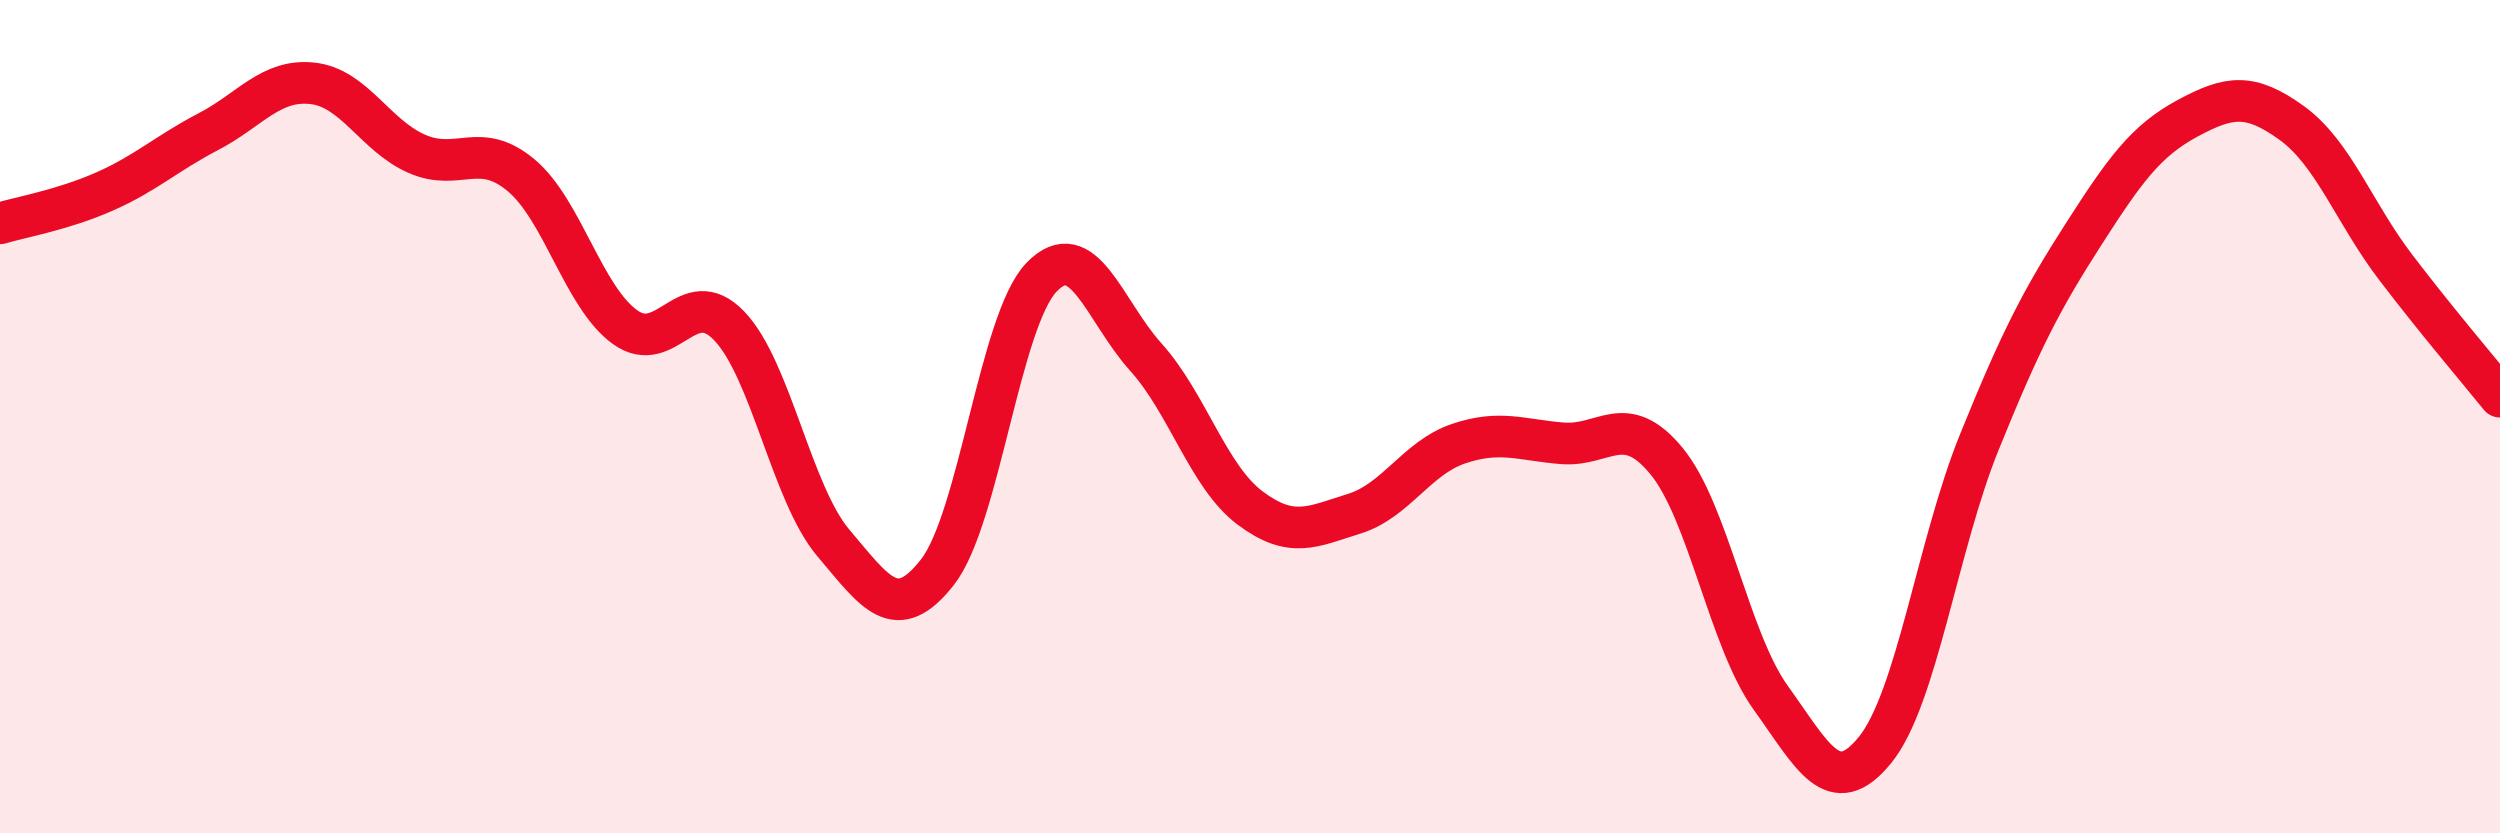
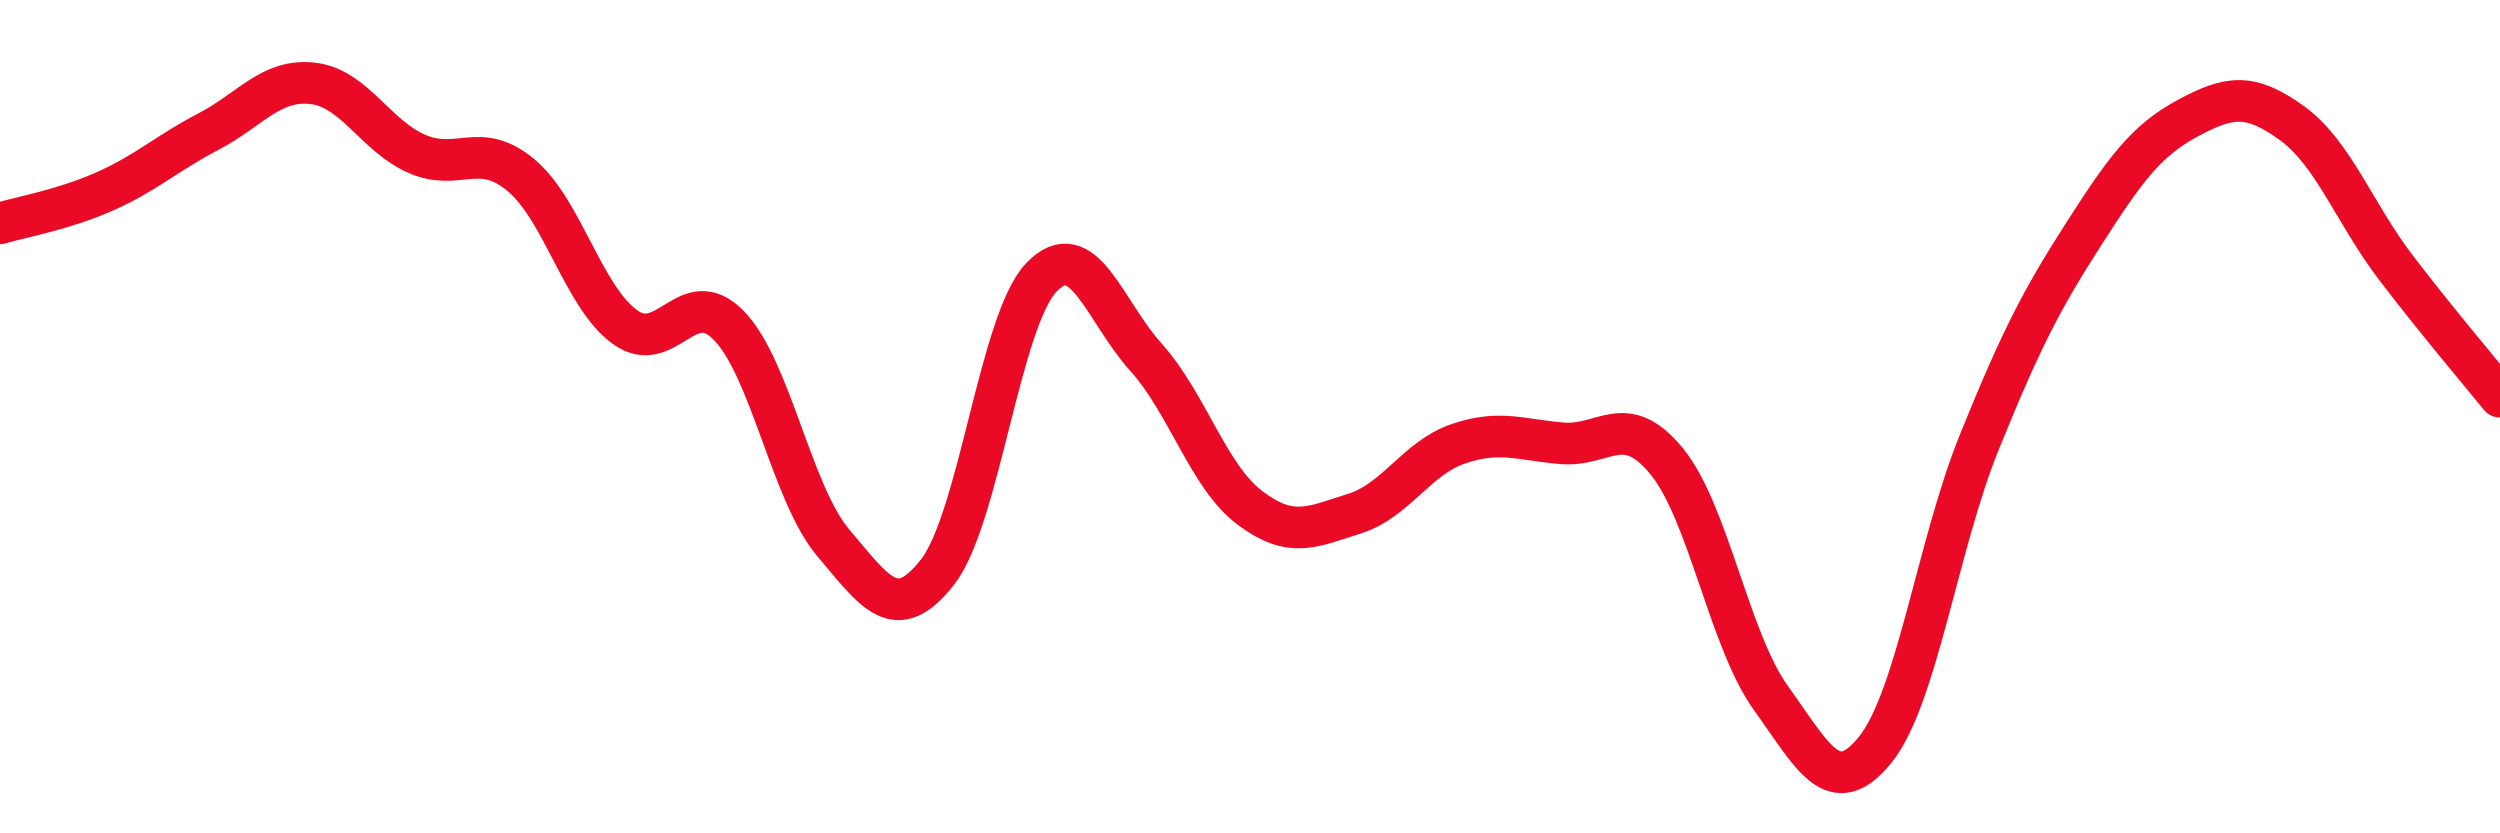
<svg xmlns="http://www.w3.org/2000/svg" width="60" height="20" viewBox="0 0 60 20">
-   <path d="M 0,5.36 C 0.5,5.21 1.5,5.04 2.5,4.6 C 3.5,4.16 4,3.68 5,3.16 C 6,2.64 6.5,1.89 7.5,2 C 8.5,2.11 9,3.25 10,3.69 C 11,4.13 11.5,3.37 12.5,4.2 C 13.5,5.03 14,7.13 15,7.85 C 16,8.57 16.5,6.78 17.5,7.82 C 18.5,8.86 19,11.85 20,13.03 C 21,14.21 21.5,15.01 22.5,13.73 C 23.5,12.45 24,7.68 25,6.65 C 26,5.62 26.5,7.46 27.5,8.57 C 28.5,9.68 29,11.44 30,12.19 C 31,12.94 31.5,12.64 32.5,12.33 C 33.5,12.02 34,10.99 35,10.65 C 36,10.31 36.5,10.56 37.5,10.64 C 38.5,10.72 39,9.85 40,11.07 C 41,12.29 41.5,15.36 42.5,16.75 C 43.5,18.14 44,19.23 45,18 C 46,16.77 46.5,13.09 47.5,10.62 C 48.5,8.15 49,7.19 50,5.63 C 51,4.07 51.5,3.38 52.5,2.84 C 53.5,2.3 54,2.23 55,2.95 C 56,3.67 56.5,5.11 57.5,6.42 C 58.5,7.73 59.5,8.9 60,9.52L60 20L0 20Z" fill="#EB0A25" opacity="0.1" stroke-linecap="round" stroke-linejoin="round" />
  <path d="M 0,5.36 C 0.5,5.21 1.5,5.04 2.5,4.6 C 3.5,4.16 4,3.68 5,3.16 C 6,2.64 6.5,1.89 7.5,2 C 8.5,2.11 9,3.25 10,3.69 C 11,4.13 11.5,3.37 12.5,4.2 C 13.5,5.03 14,7.13 15,7.85 C 16,8.57 16.5,6.78 17.5,7.82 C 18.5,8.86 19,11.85 20,13.03 C 21,14.21 21.5,15.01 22.5,13.73 C 23.5,12.45 24,7.68 25,6.65 C 26,5.62 26.5,7.46 27.5,8.57 C 28.5,9.68 29,11.44 30,12.19 C 31,12.94 31.5,12.64 32.5,12.33 C 33.5,12.02 34,10.99 35,10.65 C 36,10.31 36.5,10.56 37.5,10.64 C 38.5,10.72 39,9.85 40,11.07 C 41,12.29 41.5,15.36 42.5,16.75 C 43.5,18.14 44,19.23 45,18 C 46,16.77 46.5,13.09 47.5,10.62 C 48.5,8.15 49,7.19 50,5.63 C 51,4.07 51.5,3.38 52.5,2.84 C 53.5,2.3 54,2.23 55,2.95 C 56,3.67 56.5,5.11 57.5,6.42 C 58.5,7.73 59.5,8.9 60,9.52" stroke="#EB0A25" stroke-width="1" fill="none" stroke-linecap="round" stroke-linejoin="round" />
</svg>